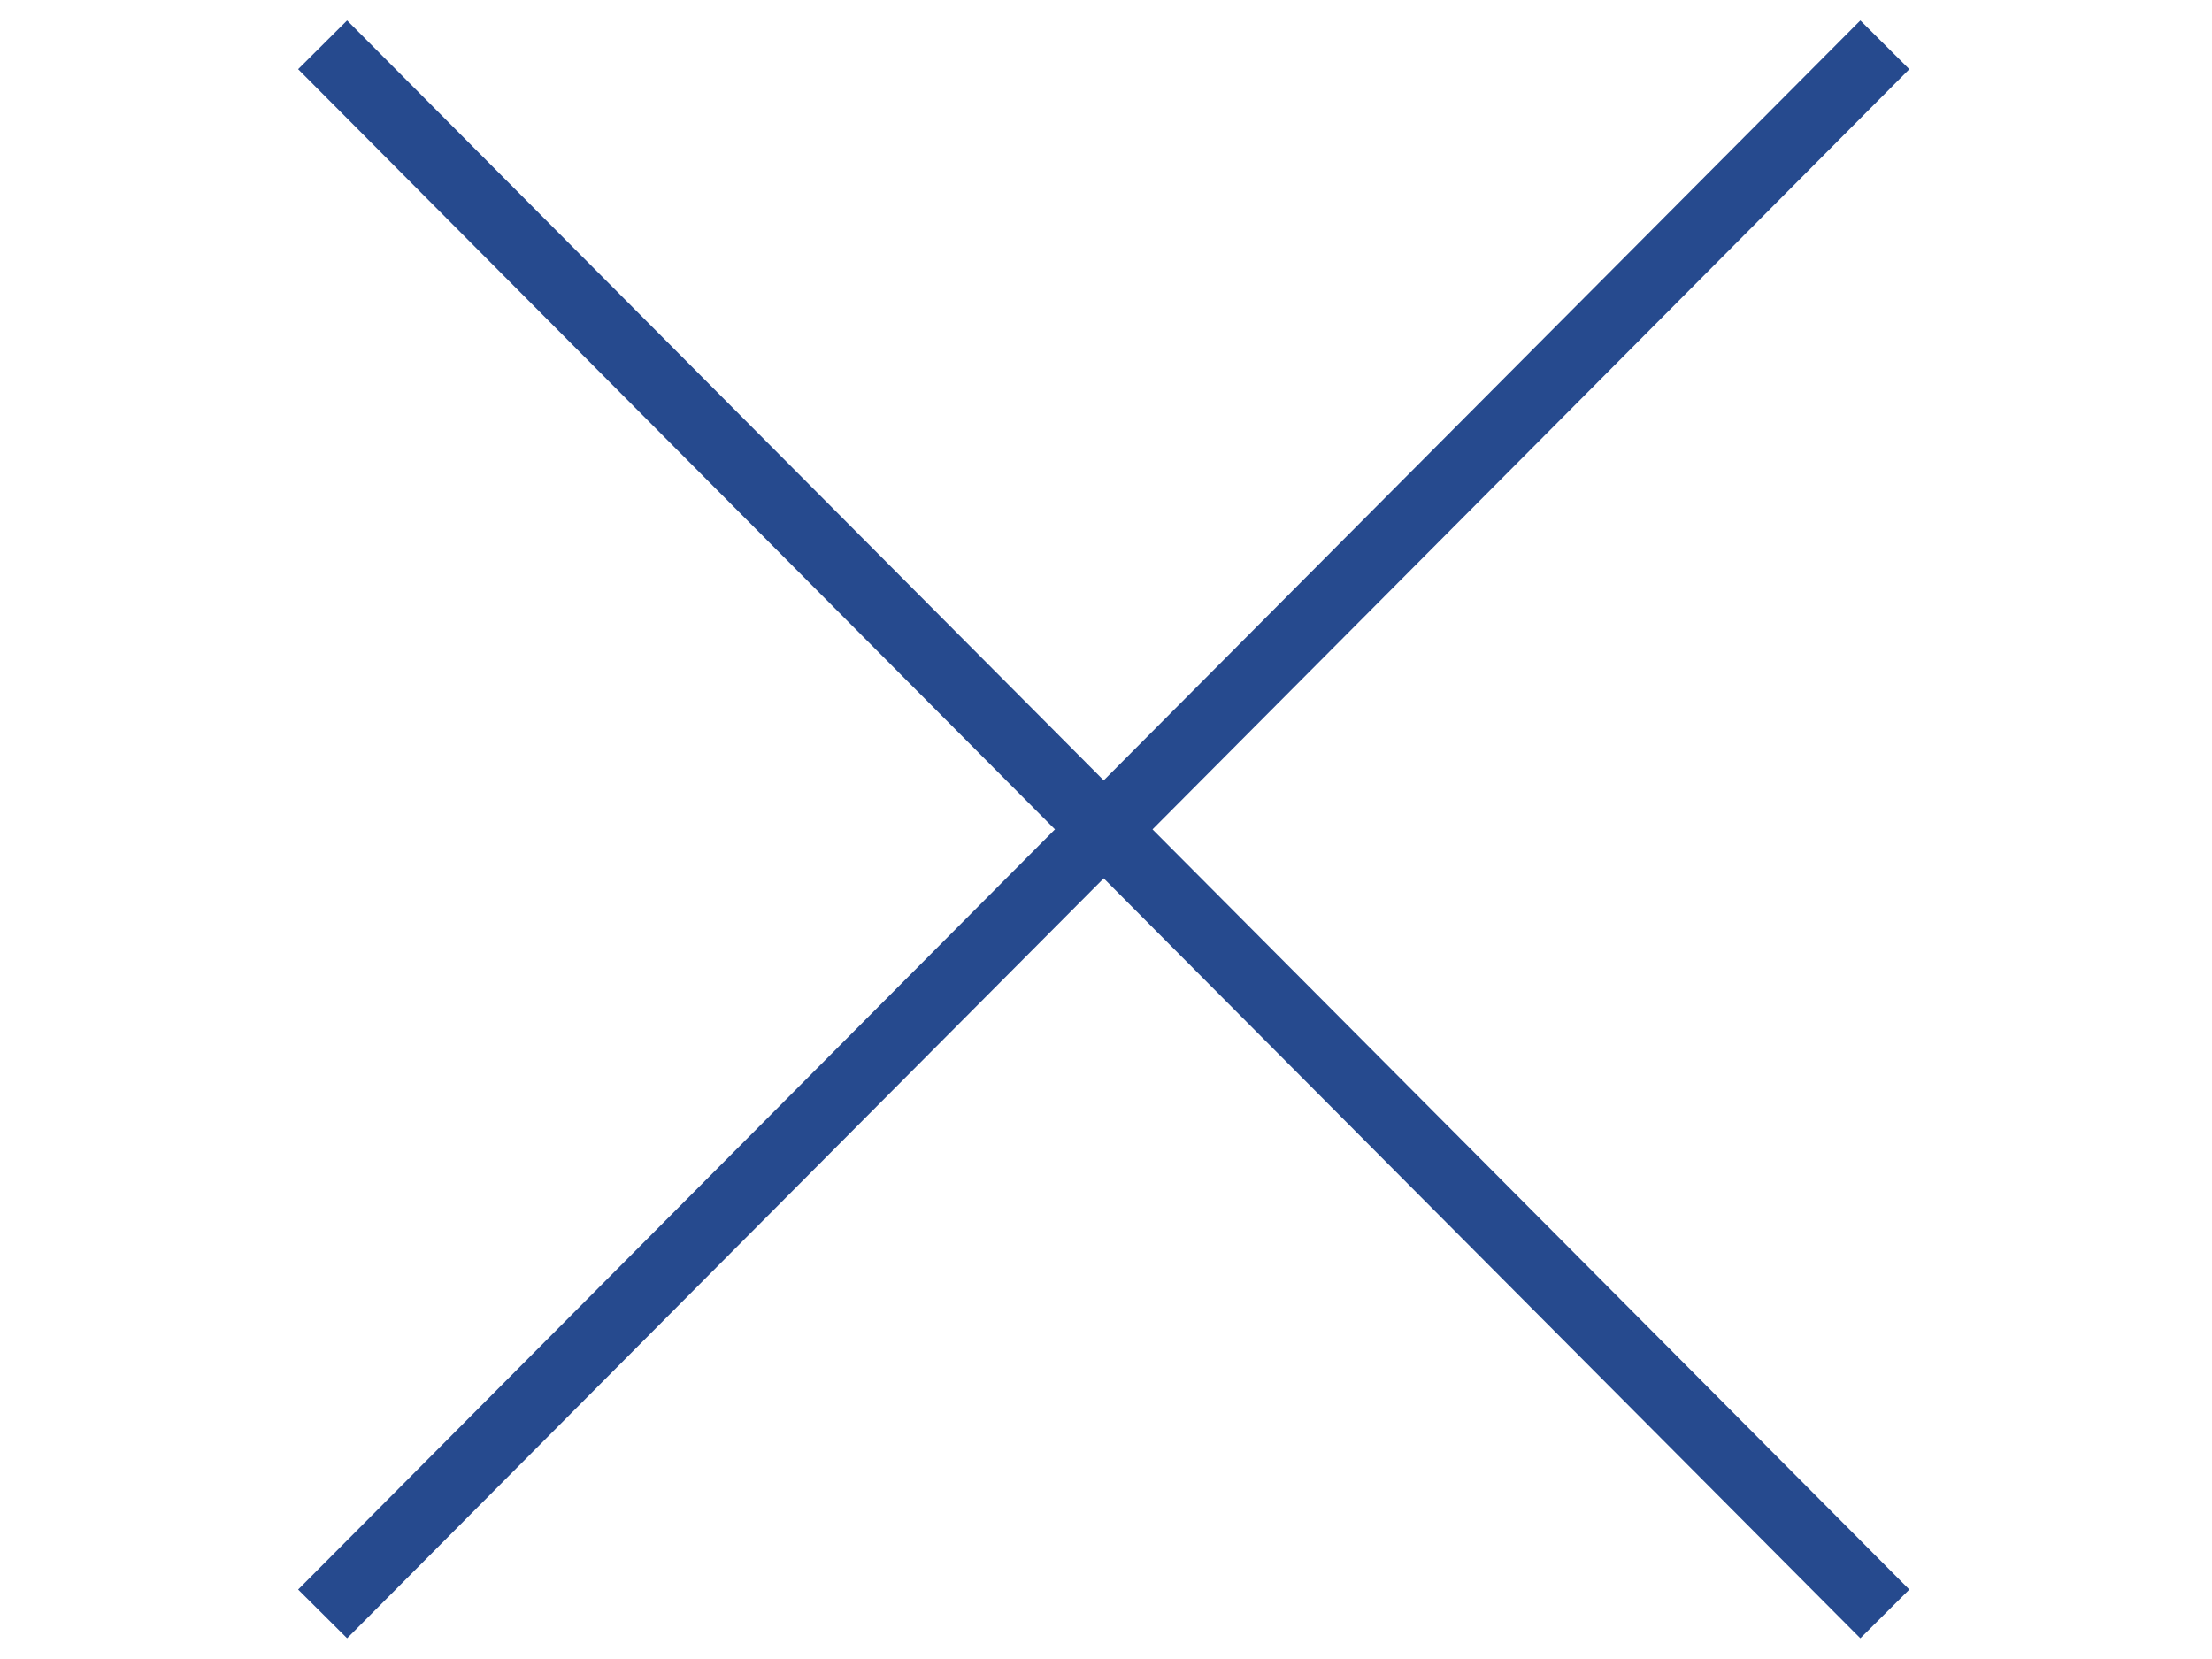
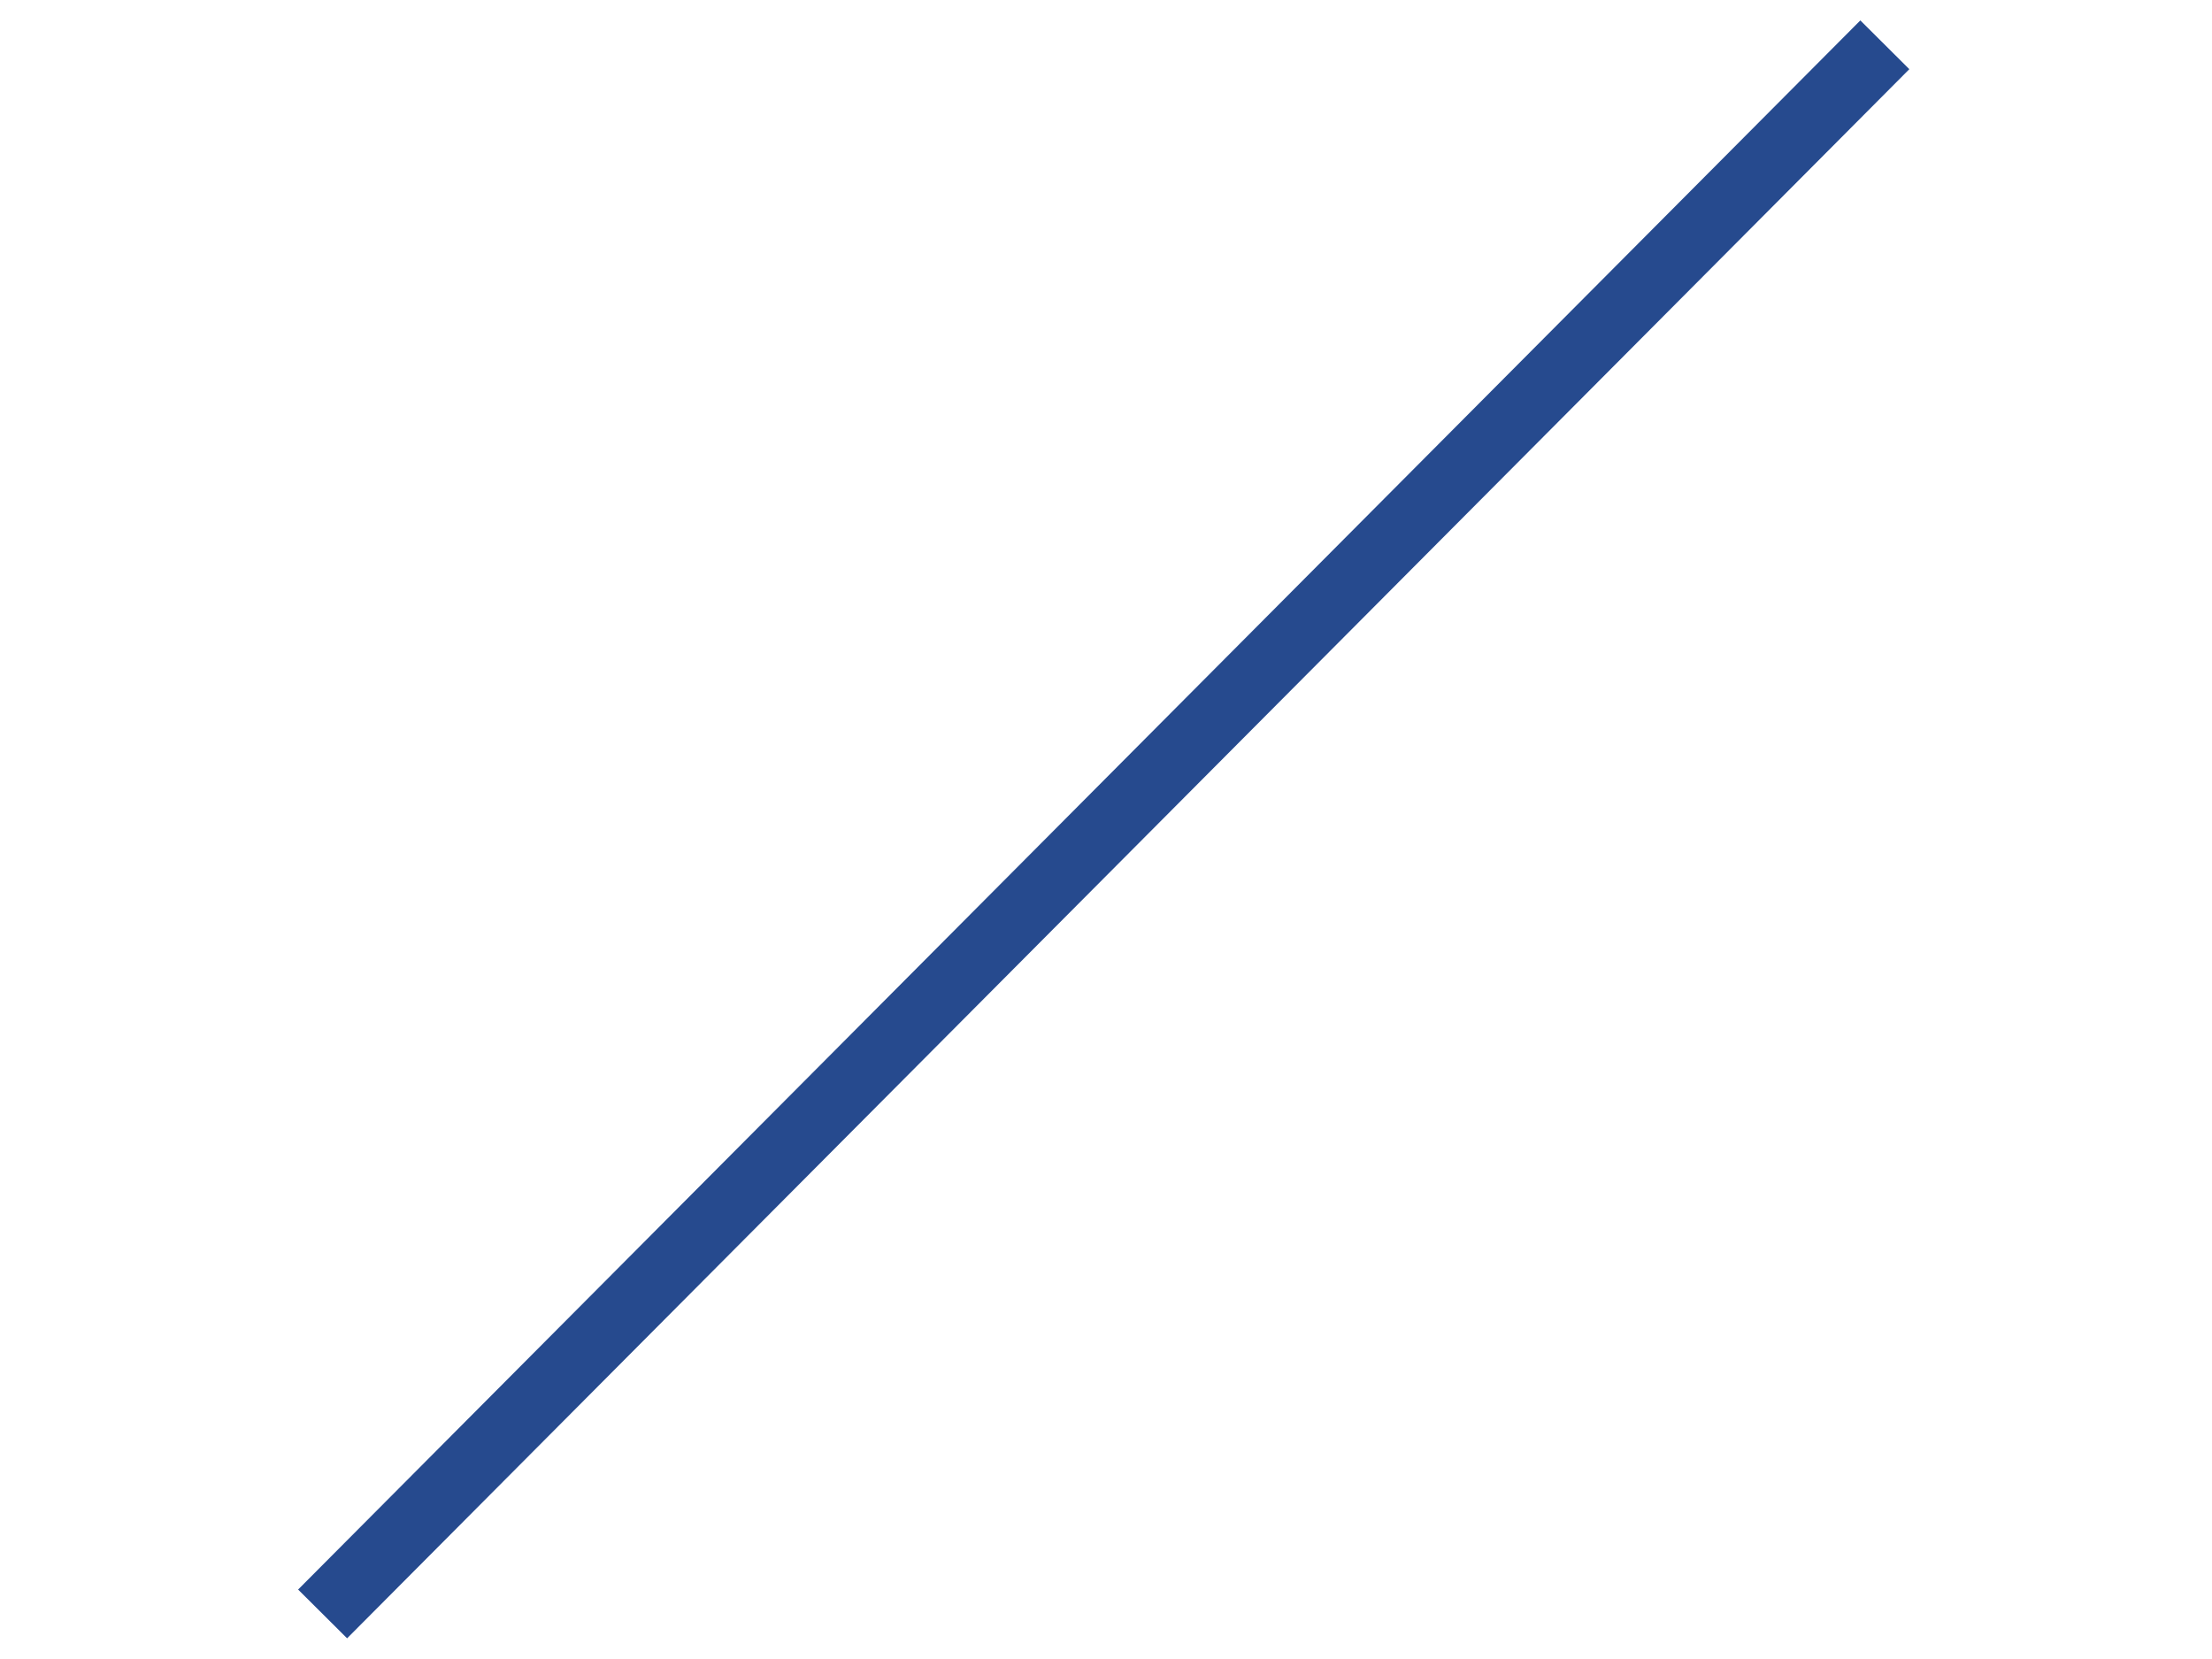
<svg xmlns="http://www.w3.org/2000/svg" version="1.1" id="レイヤー_1" x="0px" y="0px" viewBox="0 0 32 24" style="enable-background:new 0 0 32 24;" xml:space="preserve">
  <style type="text/css">
	.st0{fill:none;stroke:#264A8E;}
</style>
  <g id="グループ_5000" transform="translate(-52.333 -17.852)">
-     <line id="線_44" class="st0" x1="57" y1="18.5" x2="79.6" y2="41.2" />
    <line id="線_88" class="st0" x1="57" y1="41.2" x2="79.6" y2="18.5" />
  </g>
</svg>